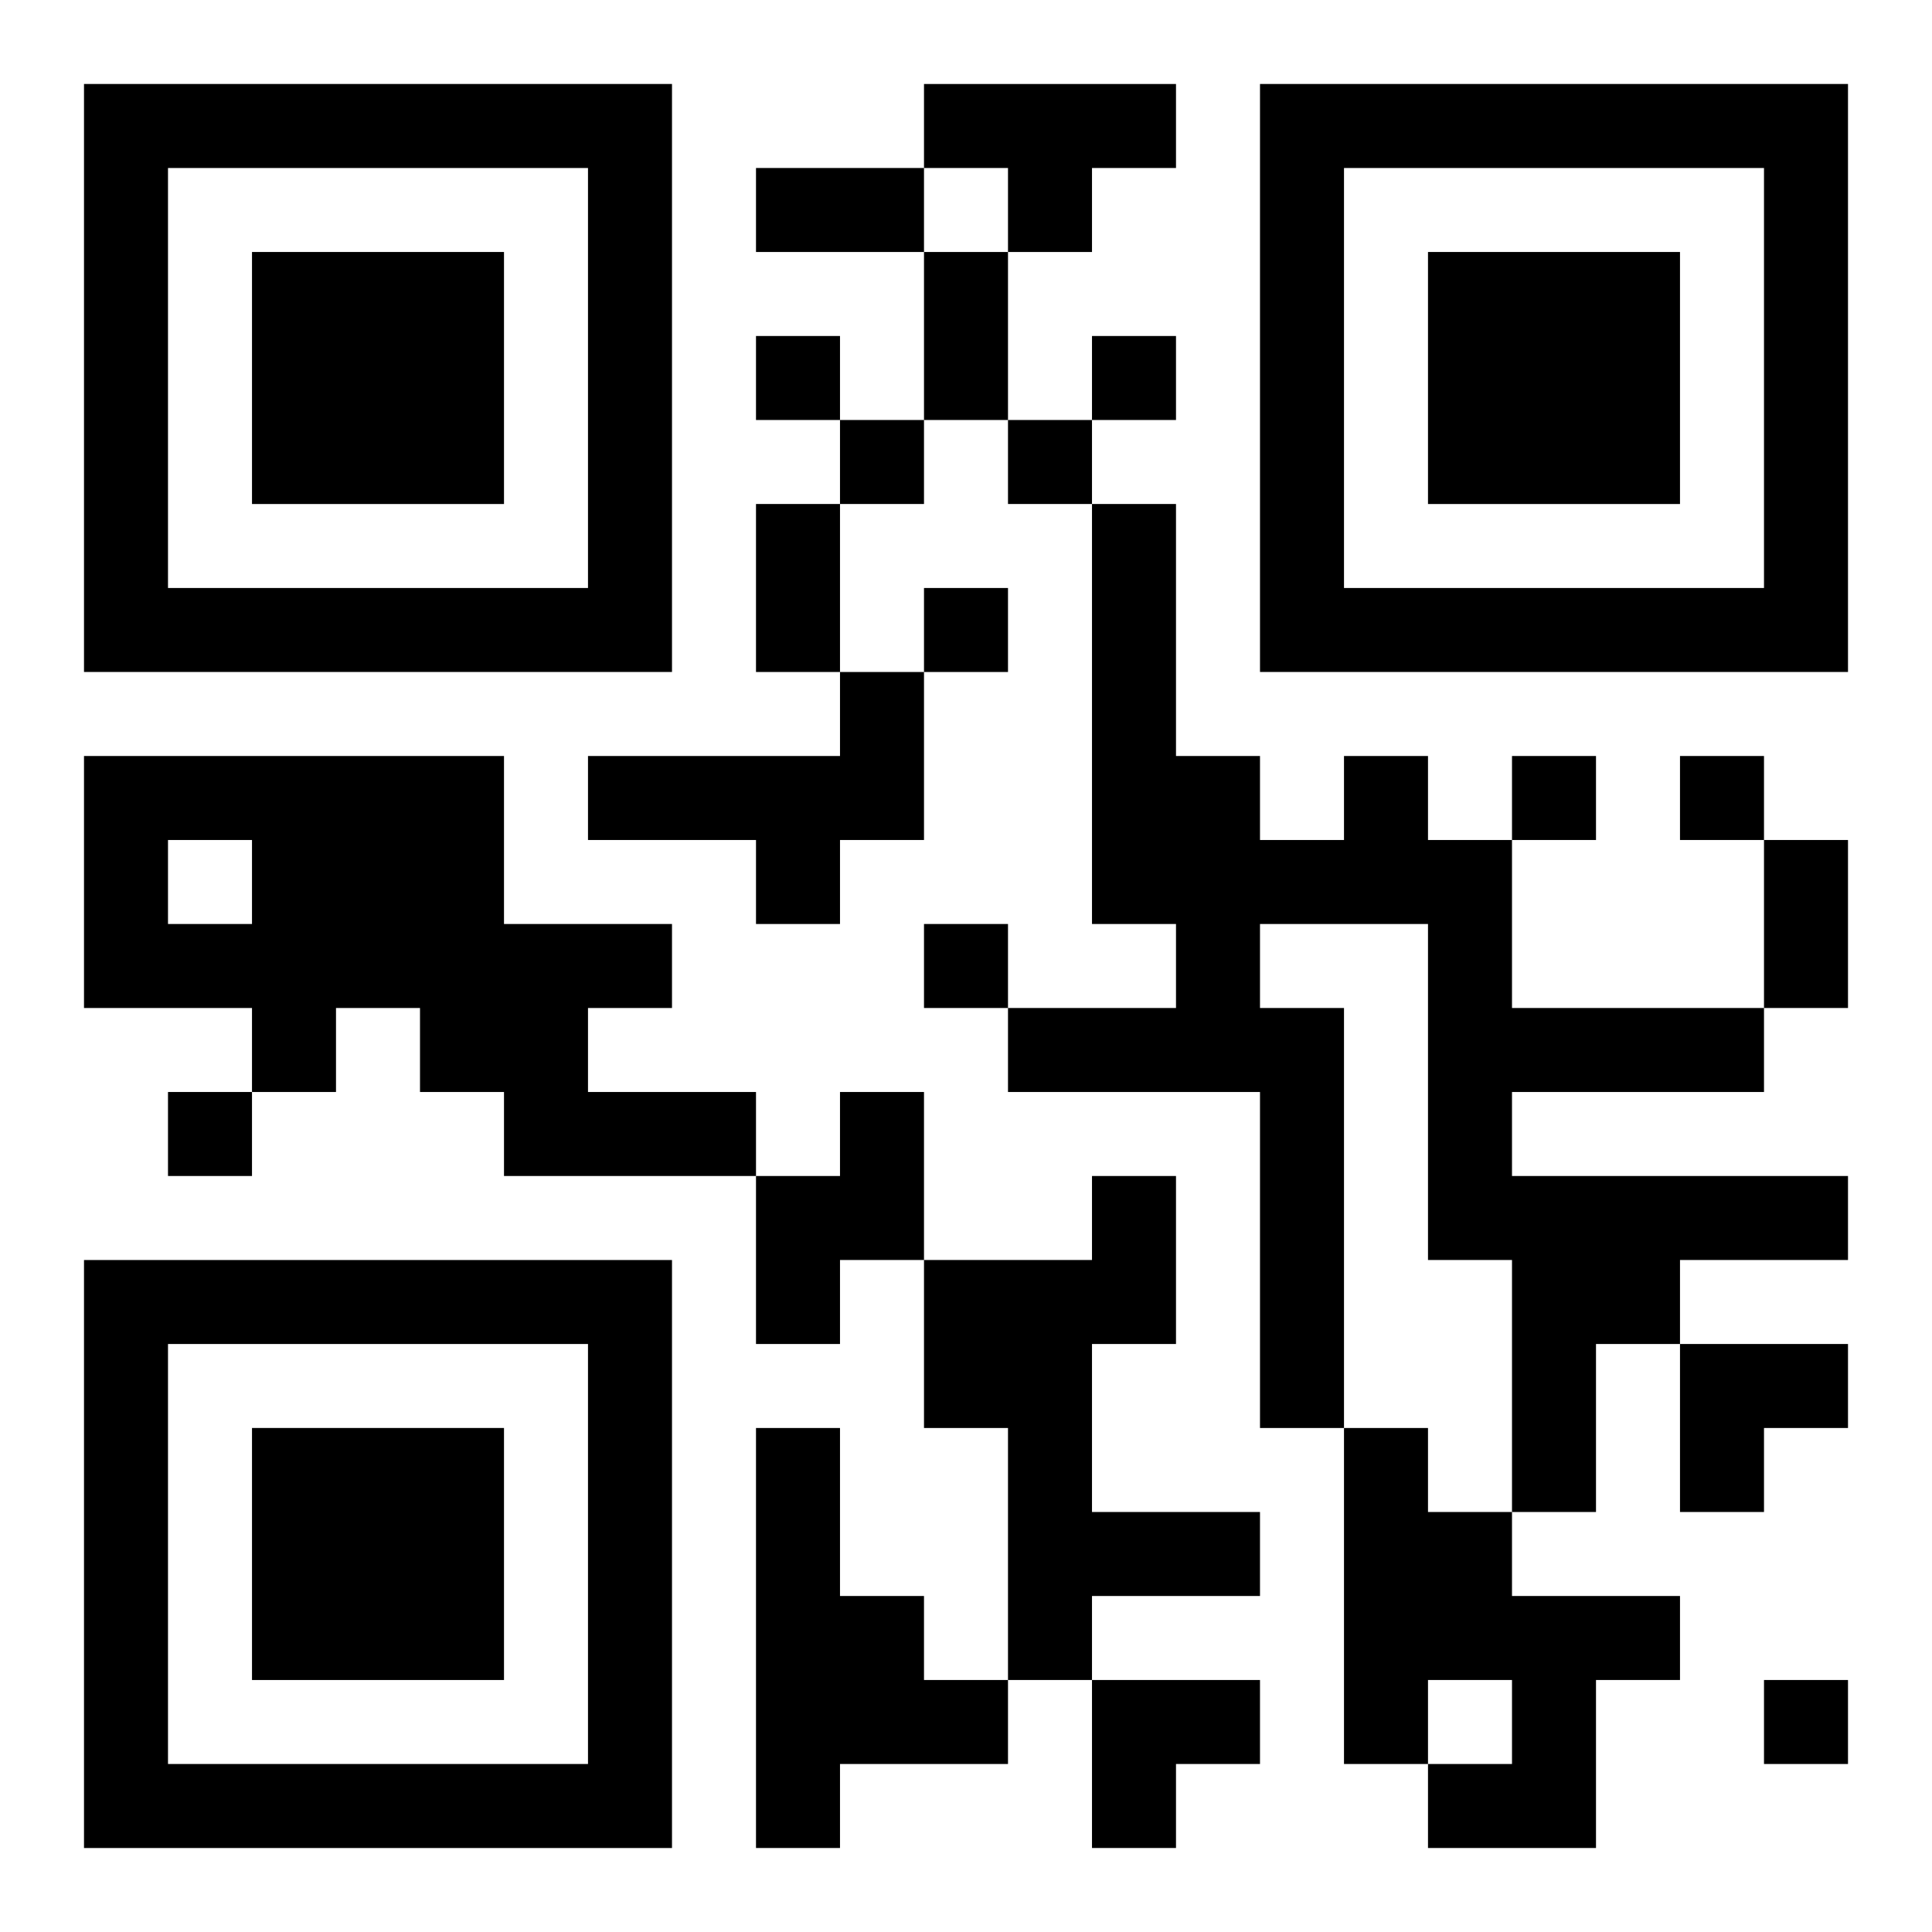
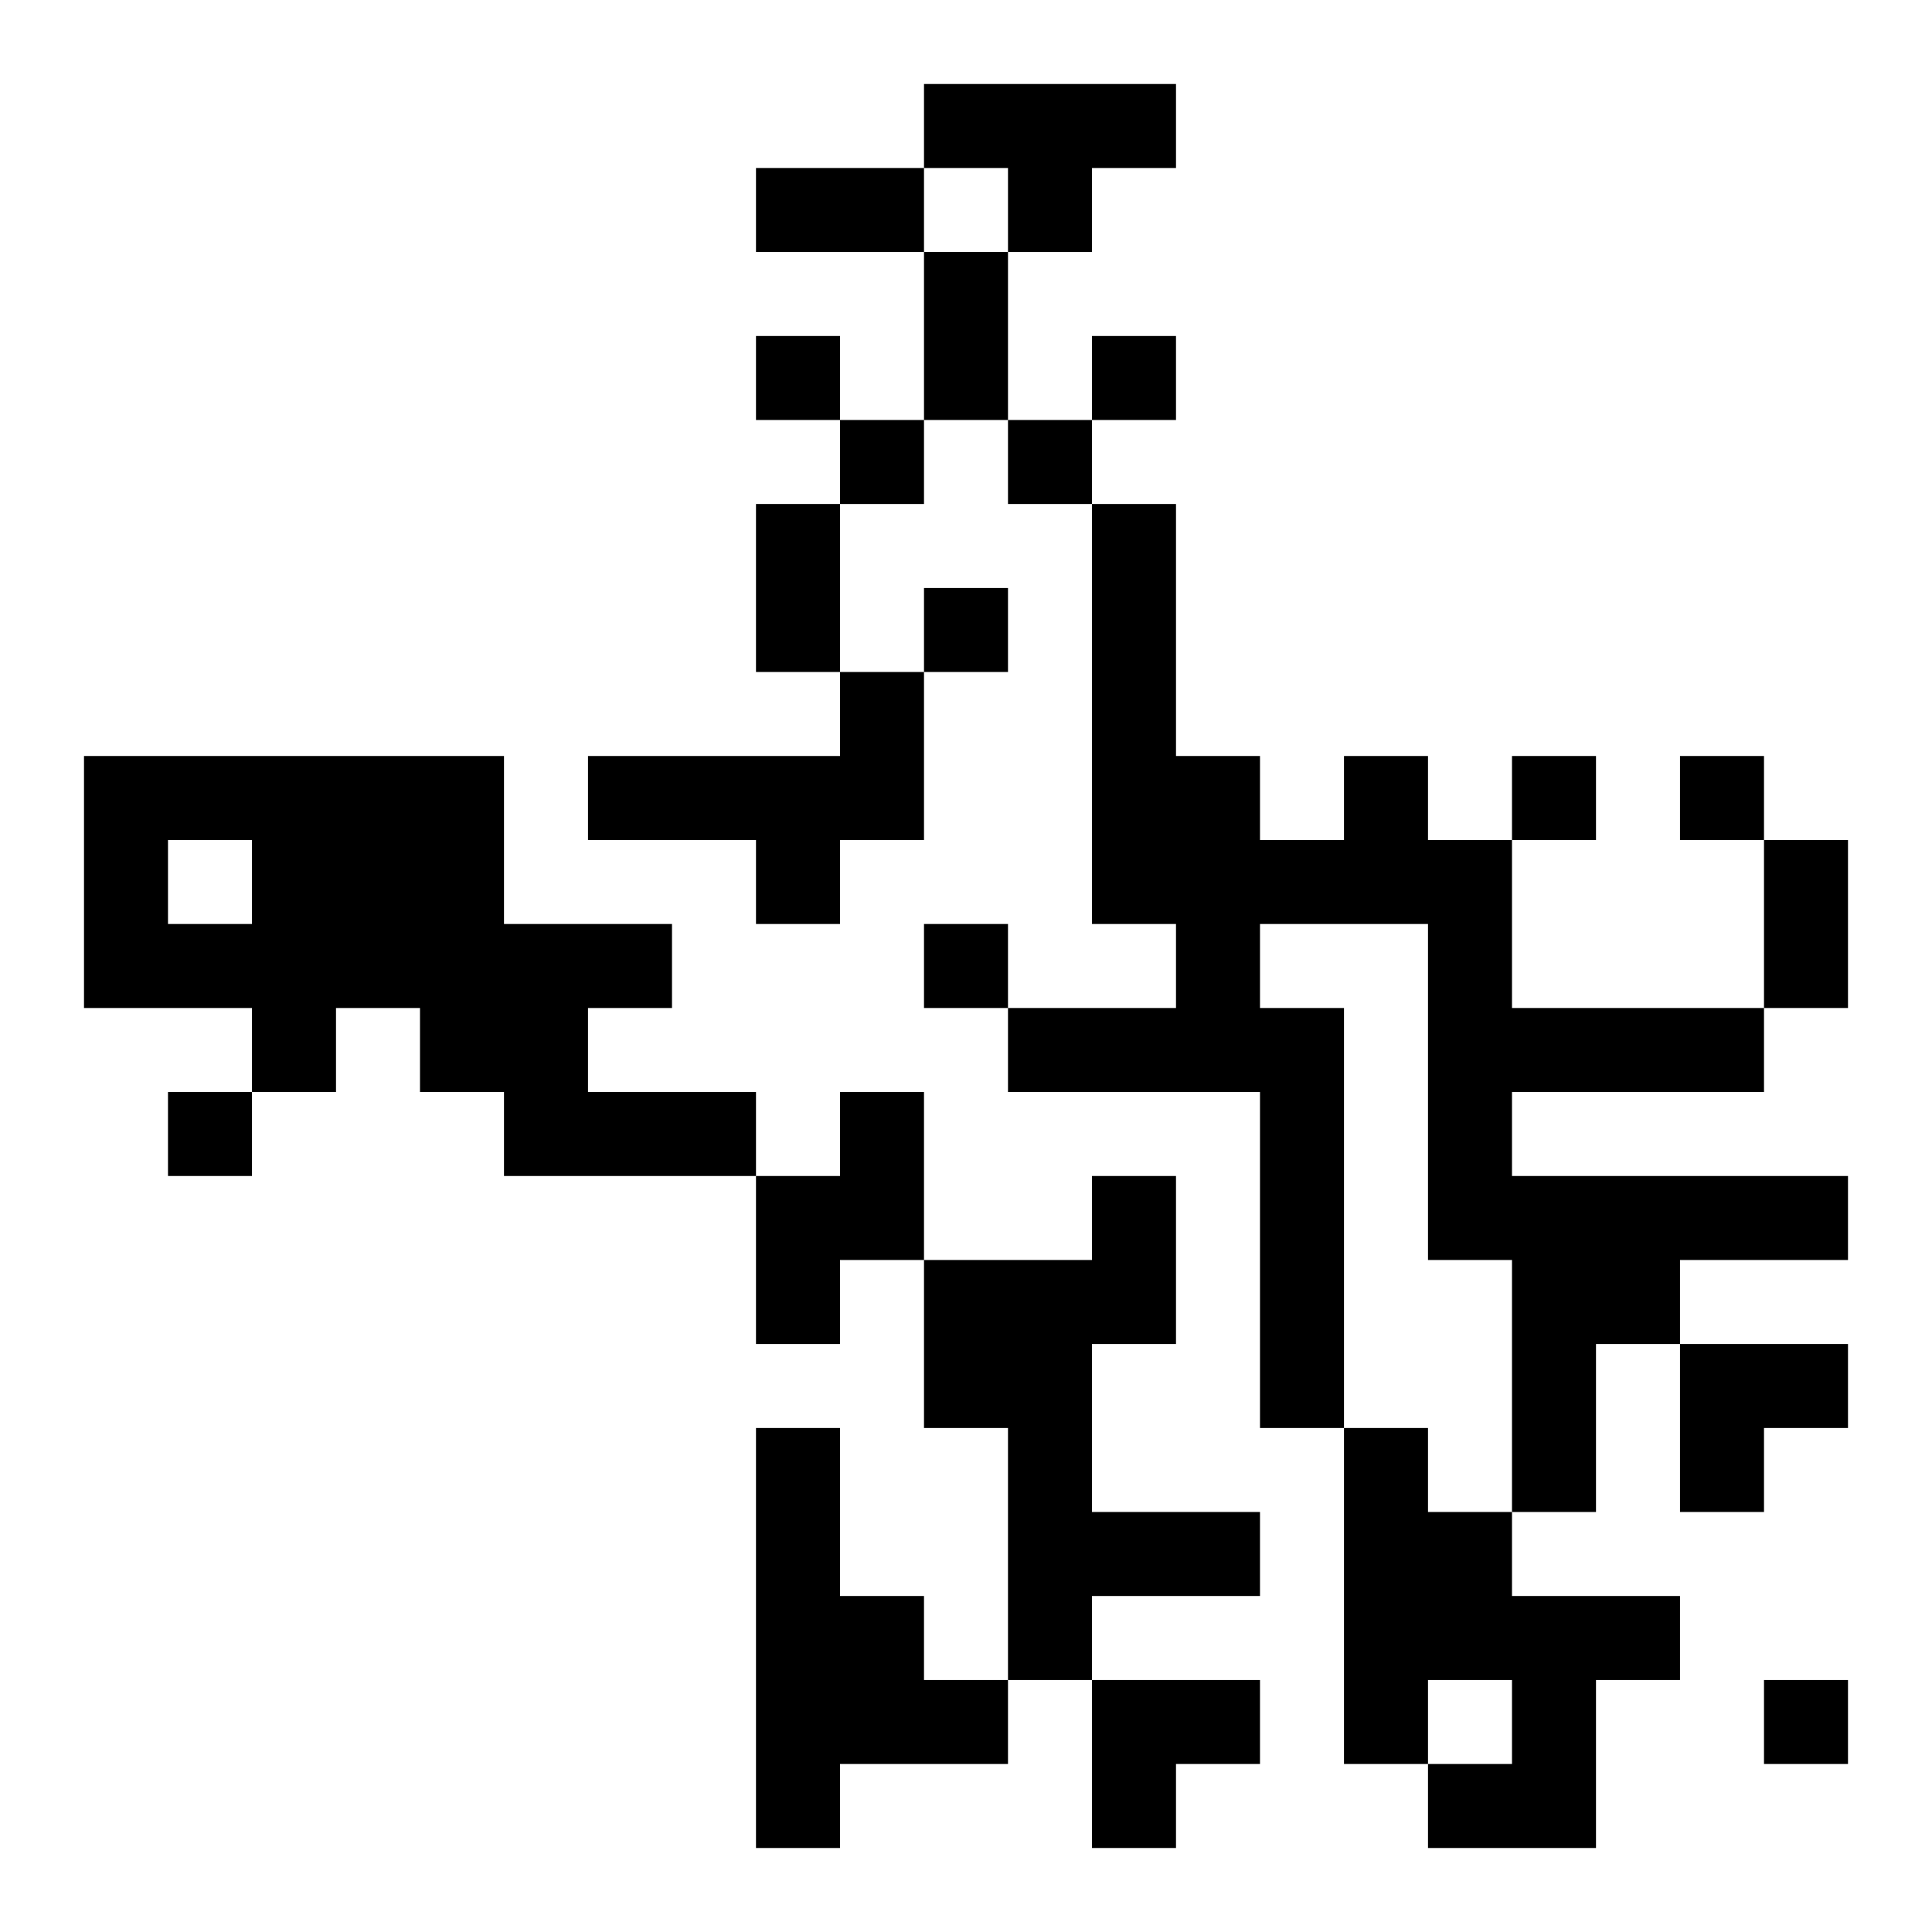
<svg xmlns="http://www.w3.org/2000/svg" xmlns:xlink="http://www.w3.org/1999/xlink" width="250" height="250" baseProfile="full" version="1.1" viewBox="-1 -1 23 23">
  <symbol id="a">
-     <path d="m0 7v7h7v-7h-7zm1 1h5v5h-5v-5zm1 1v3h3v-3h-3z" />
-   </symbol>
+     </symbol>
  <use y="-7" xlink:href="#a" />
  <use y="7" xlink:href="#a" />
  <use x="14" y="-7" xlink:href="#a" />
  <path d="m10 0h3v1h-1v1h-1v-1h-1v-1m-1 7h1v2h-1v1h-1v-1h-2v-1h3v-1m-9 1h5v2h2v1h-1v1h2v1h-3v-1h-1v-1h-1v1h-1v-1h-2v-3m1 1v1h1v-1h-1m14-1h1v1h1v2h3v1h-3v1h4v1h-2v1h-1v2h-1v-3h-1v-4h-2v1h1v5h-1v-4h-3v-1h2v-1h-1v-5h1v3h1v1h1v-1m-6 4h1v2h-1v1h-1v-2h1v-1m3 1h1v2h-1v2h2v1h-2v1h-1v-3h-1v-2h2v-1m-4 3h1v2h1v1h1v1h-2v1h-1v-5m7 0h1v1h1v1h2v1h-1v2h-2v-1h1v-1h-1v1h-1v-4m-7-13v1h1v-1h-1m4 0v1h1v-1h-1m-3 1v1h1v-1h-1m2 0v1h1v-1h-1m-1 2v1h1v-1h-1m7 2v1h1v-1h-1m2 0v1h1v-1h-1m-9 2v1h1v-1h-1m-9 2v1h1v-1h-1m19 7v1h1v-1h-1m-12-18h2v1h-2v-1m2 1h1v2h-1v-2m-2 3h1v2h-1v-2m12 4h1v2h-1v-2m-1 6h2v1h-1v1h-1zm-7 4h2v1h-1v1h-1z" />
</svg>